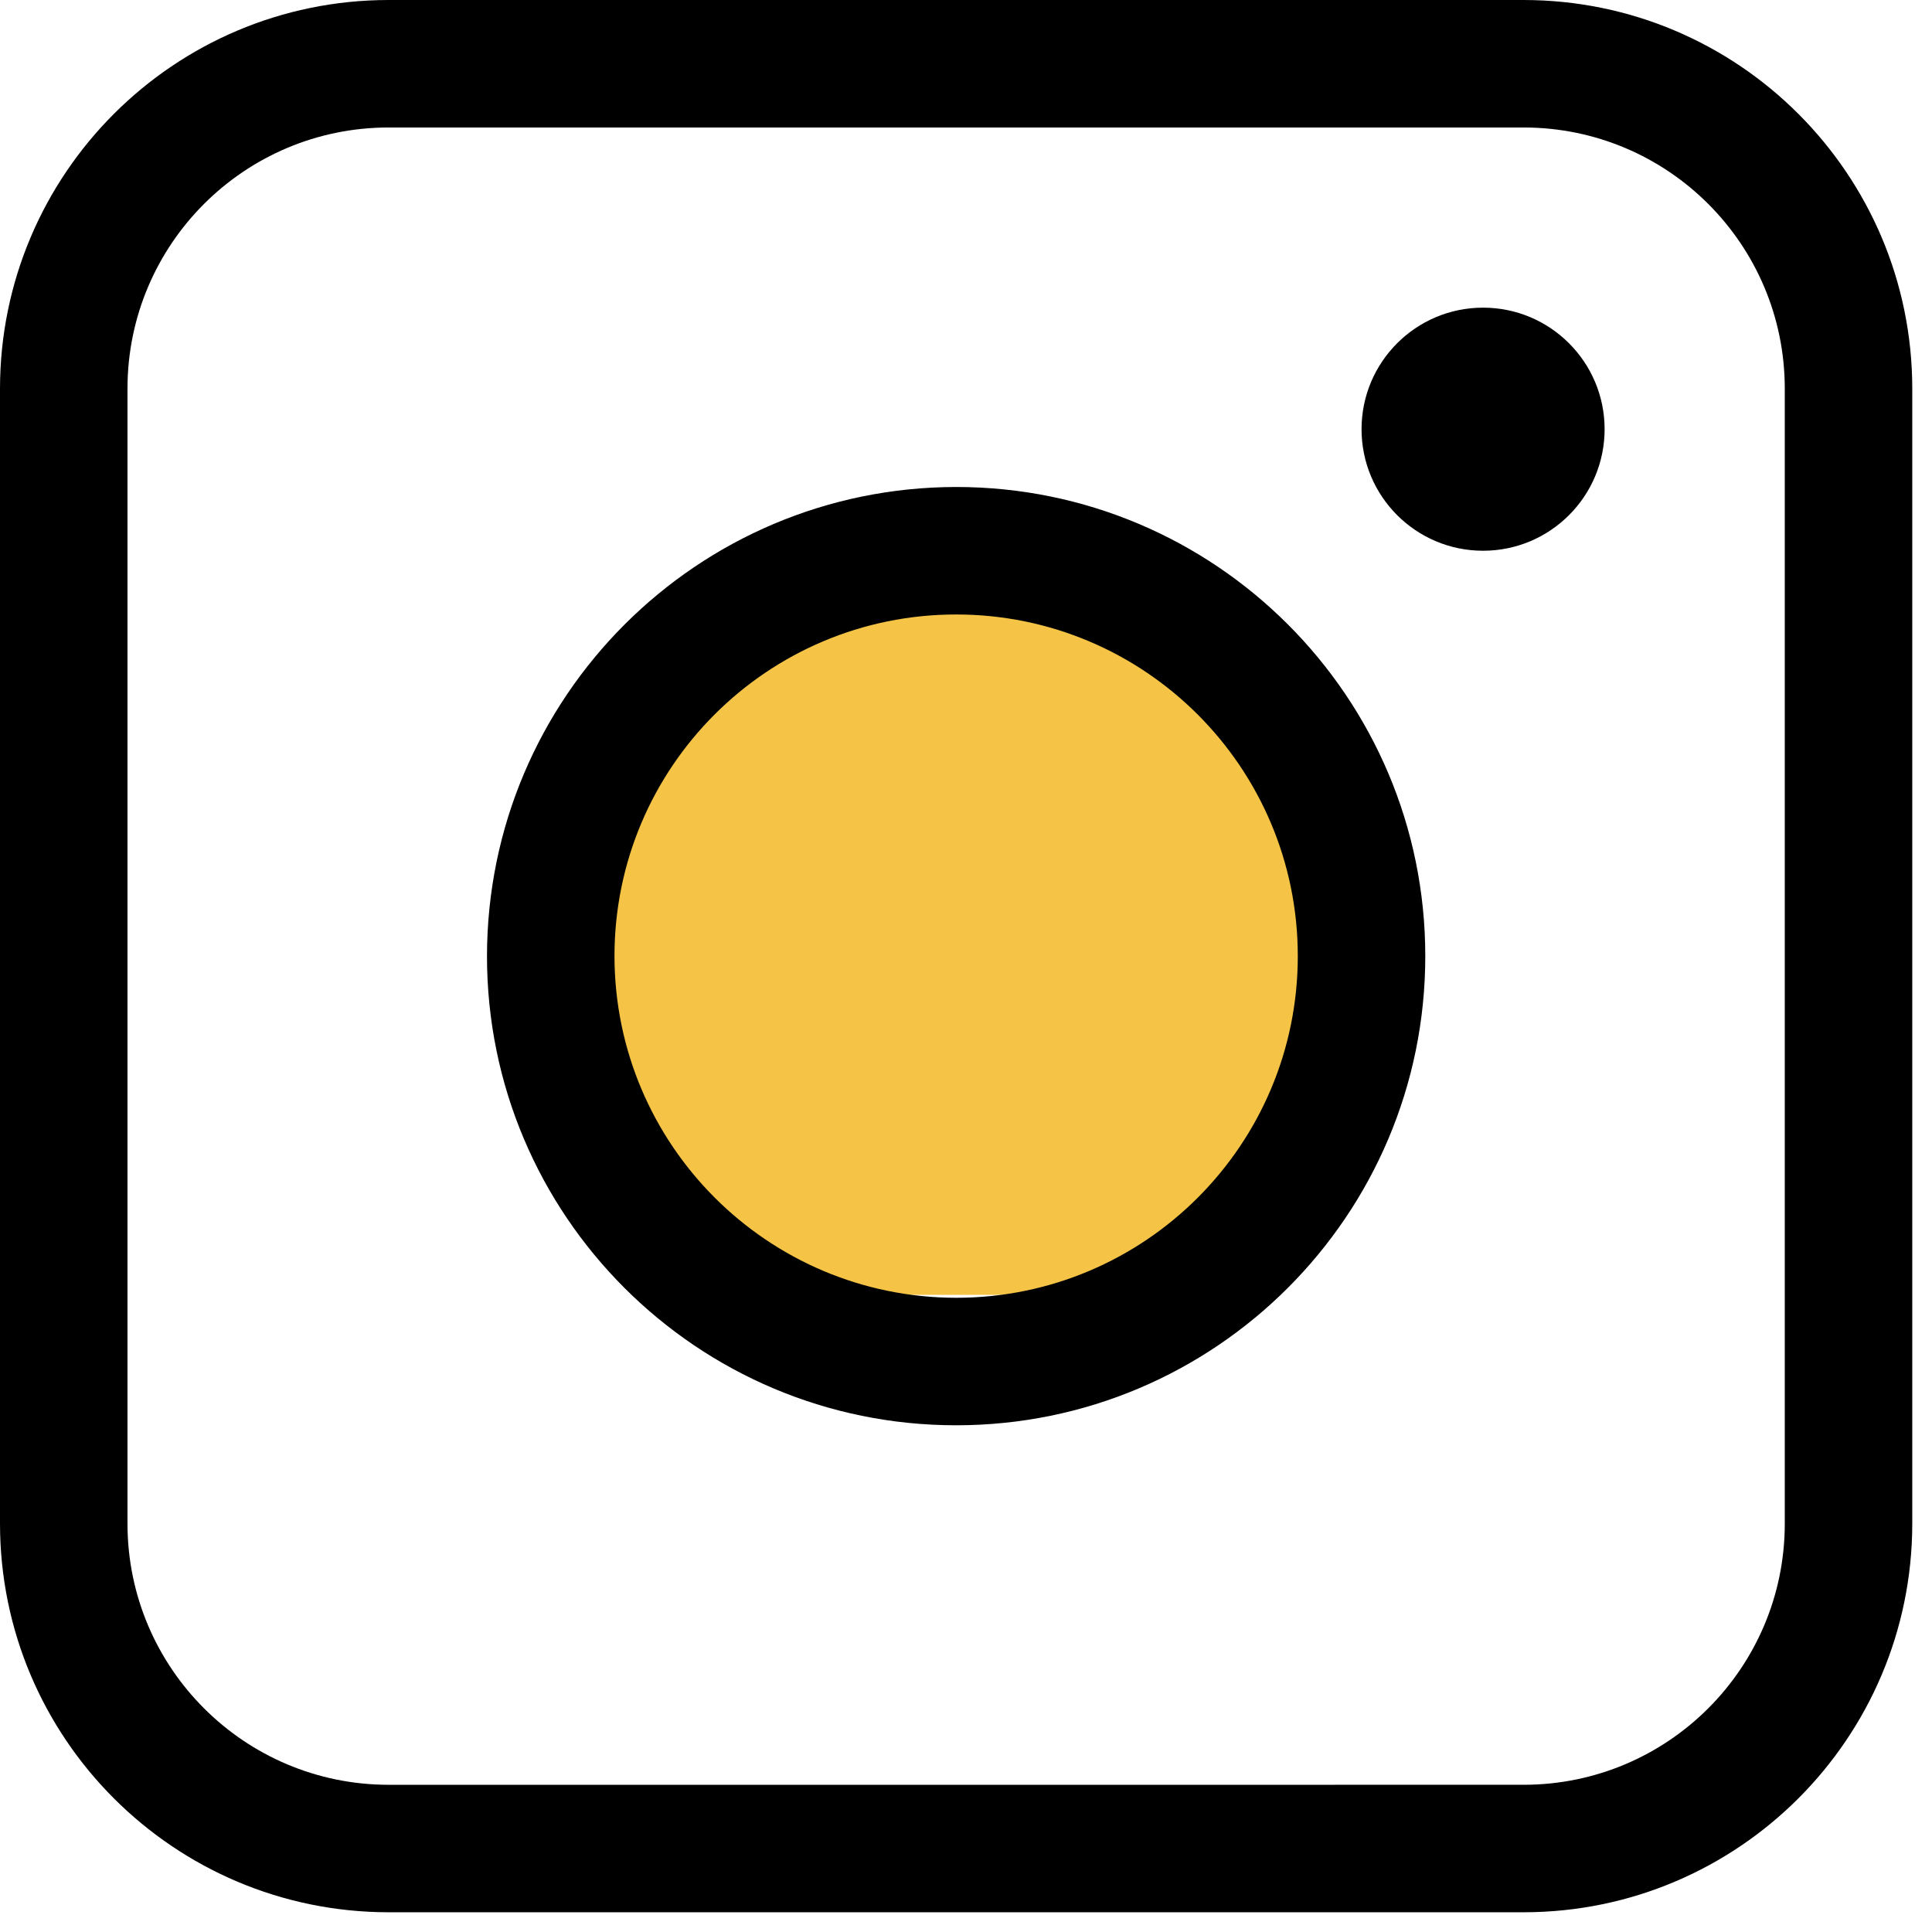
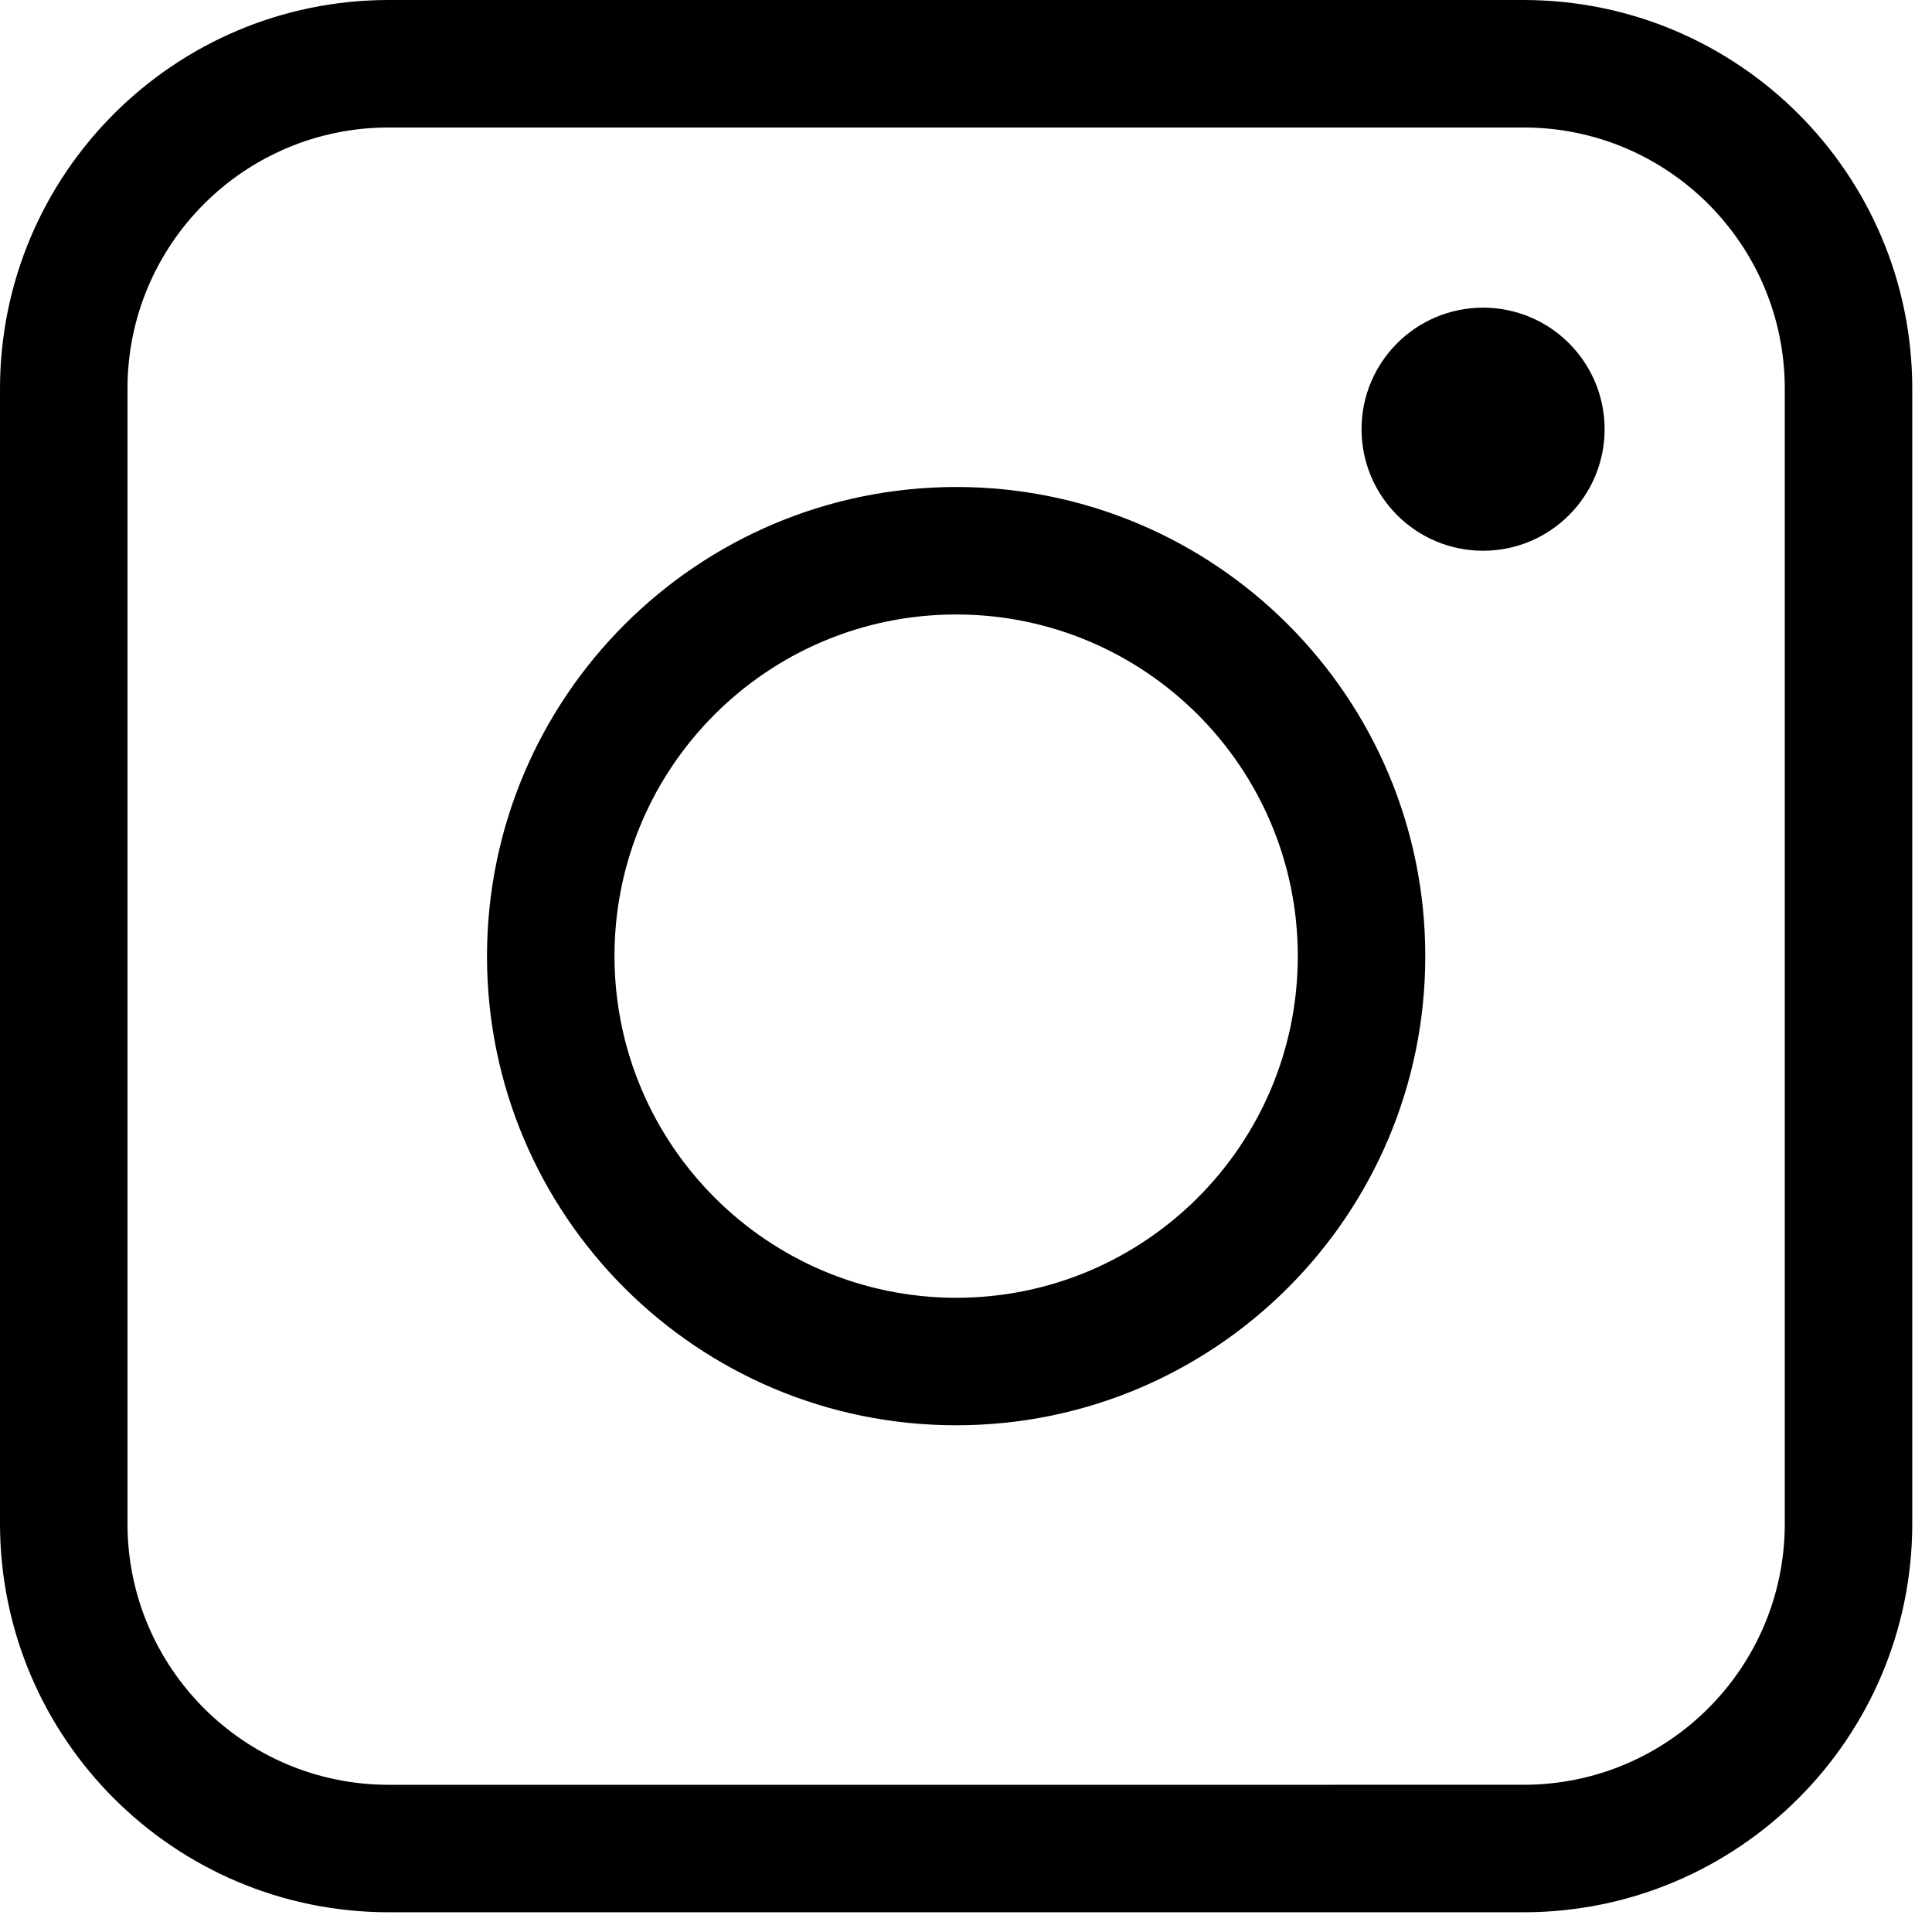
<svg xmlns="http://www.w3.org/2000/svg" width="94" height="94" viewBox="0 0 94 94" fill="none">
-   <rect x="29" y="28" width="35" height="35" rx="11" fill="#F5C446" />
  <path d="M18.898 9.08095e-05H74.142C84.575 0.012 93.028 8.465 93.04 18.896V74.142C93.028 84.575 84.575 93.028 74.144 93.04H18.898C8.465 93.028 0.012 84.575 0 74.144V18.898C0.012 8.465 8.465 0.012 18.896 0H18.897L18.898 9.08095e-05ZM74.142 86.837C81.151 86.83 86.83 81.151 86.837 74.143V18.898C86.83 11.889 81.151 6.21 74.143 6.203H18.898C11.889 6.21 6.21 11.889 6.203 18.897V74.143C6.21 81.151 11.889 86.83 18.897 86.838H18.898L74.142 86.837ZM46.52 23.694C59.126 23.694 69.346 33.914 69.346 46.52C69.346 59.126 59.126 69.346 46.52 69.346C33.914 69.346 23.694 59.127 23.694 46.52C23.708 33.919 33.919 23.709 46.519 23.694H46.52V23.694ZM46.52 63.143C55.701 63.143 63.143 55.701 63.143 46.52C63.143 37.339 55.701 29.897 46.52 29.897C37.339 29.897 29.897 37.339 29.897 46.52C29.909 55.696 37.344 63.132 46.519 63.143H46.52ZM78.071 20.882C78.071 24.148 75.424 26.796 72.158 26.796C68.892 26.796 66.245 24.148 66.245 20.882C66.245 17.617 68.892 14.969 72.158 14.969C75.423 14.969 78.071 17.617 78.071 20.882Z" fill="black" />
</svg>